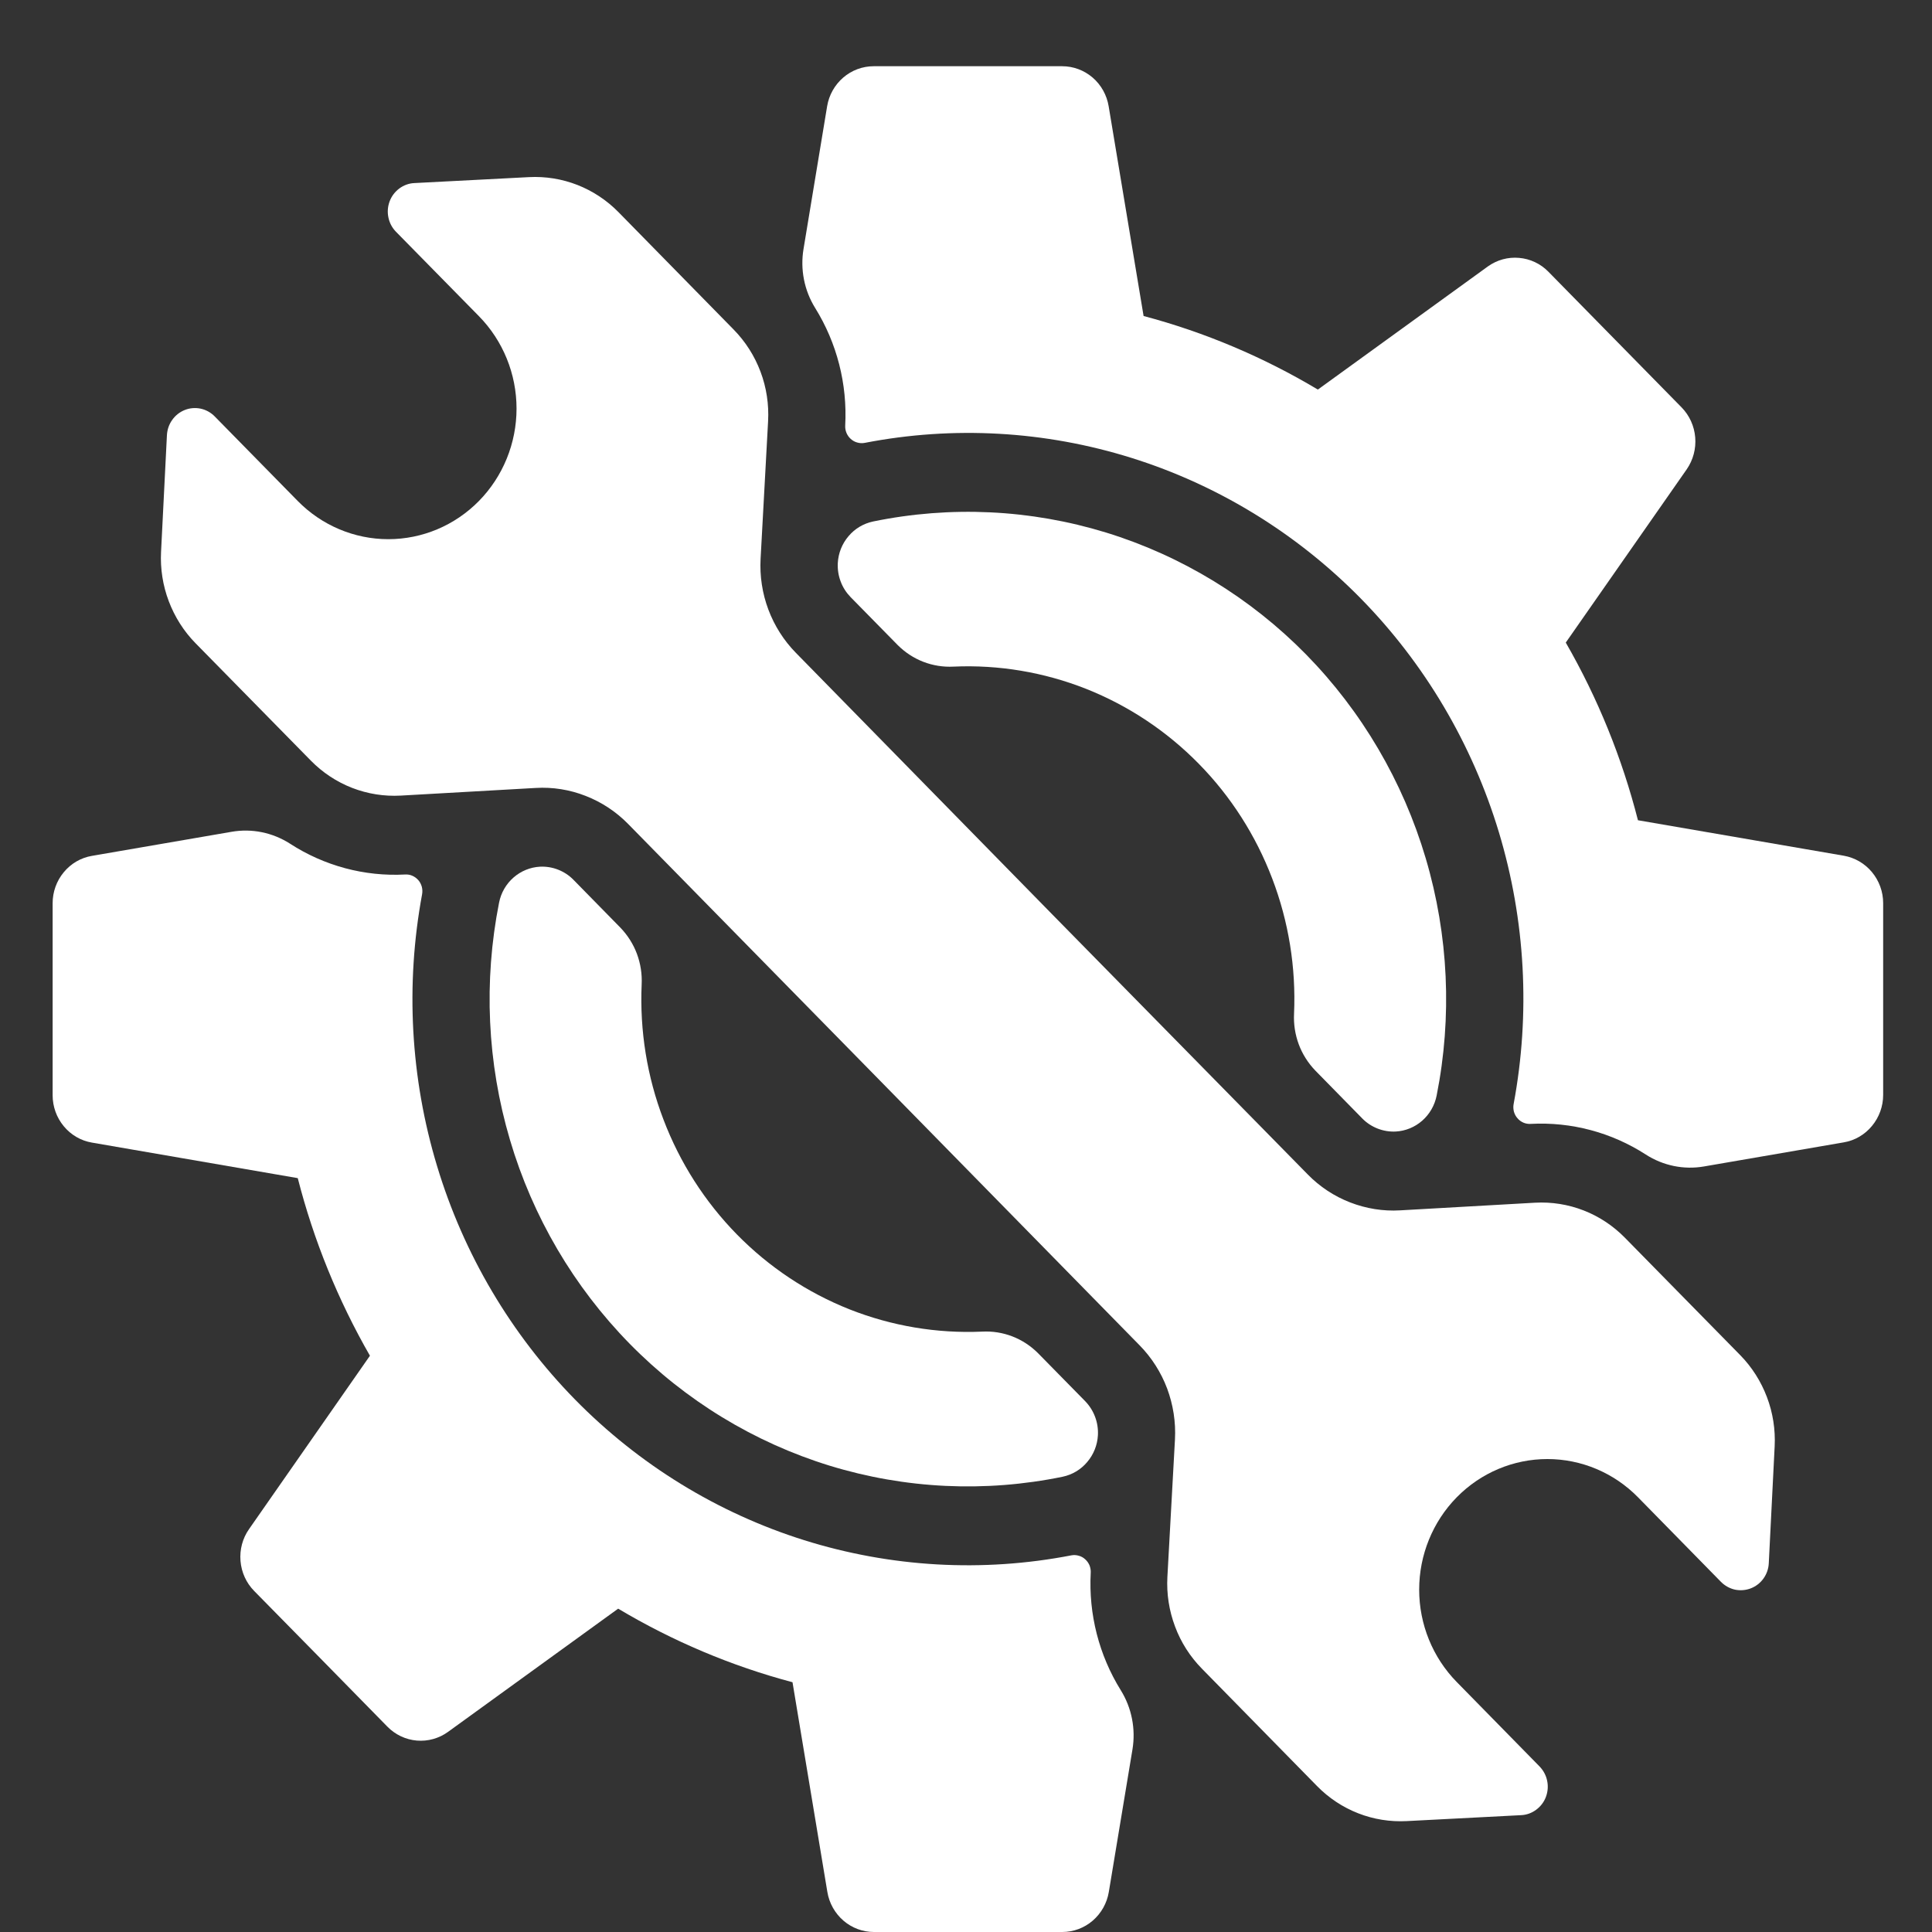
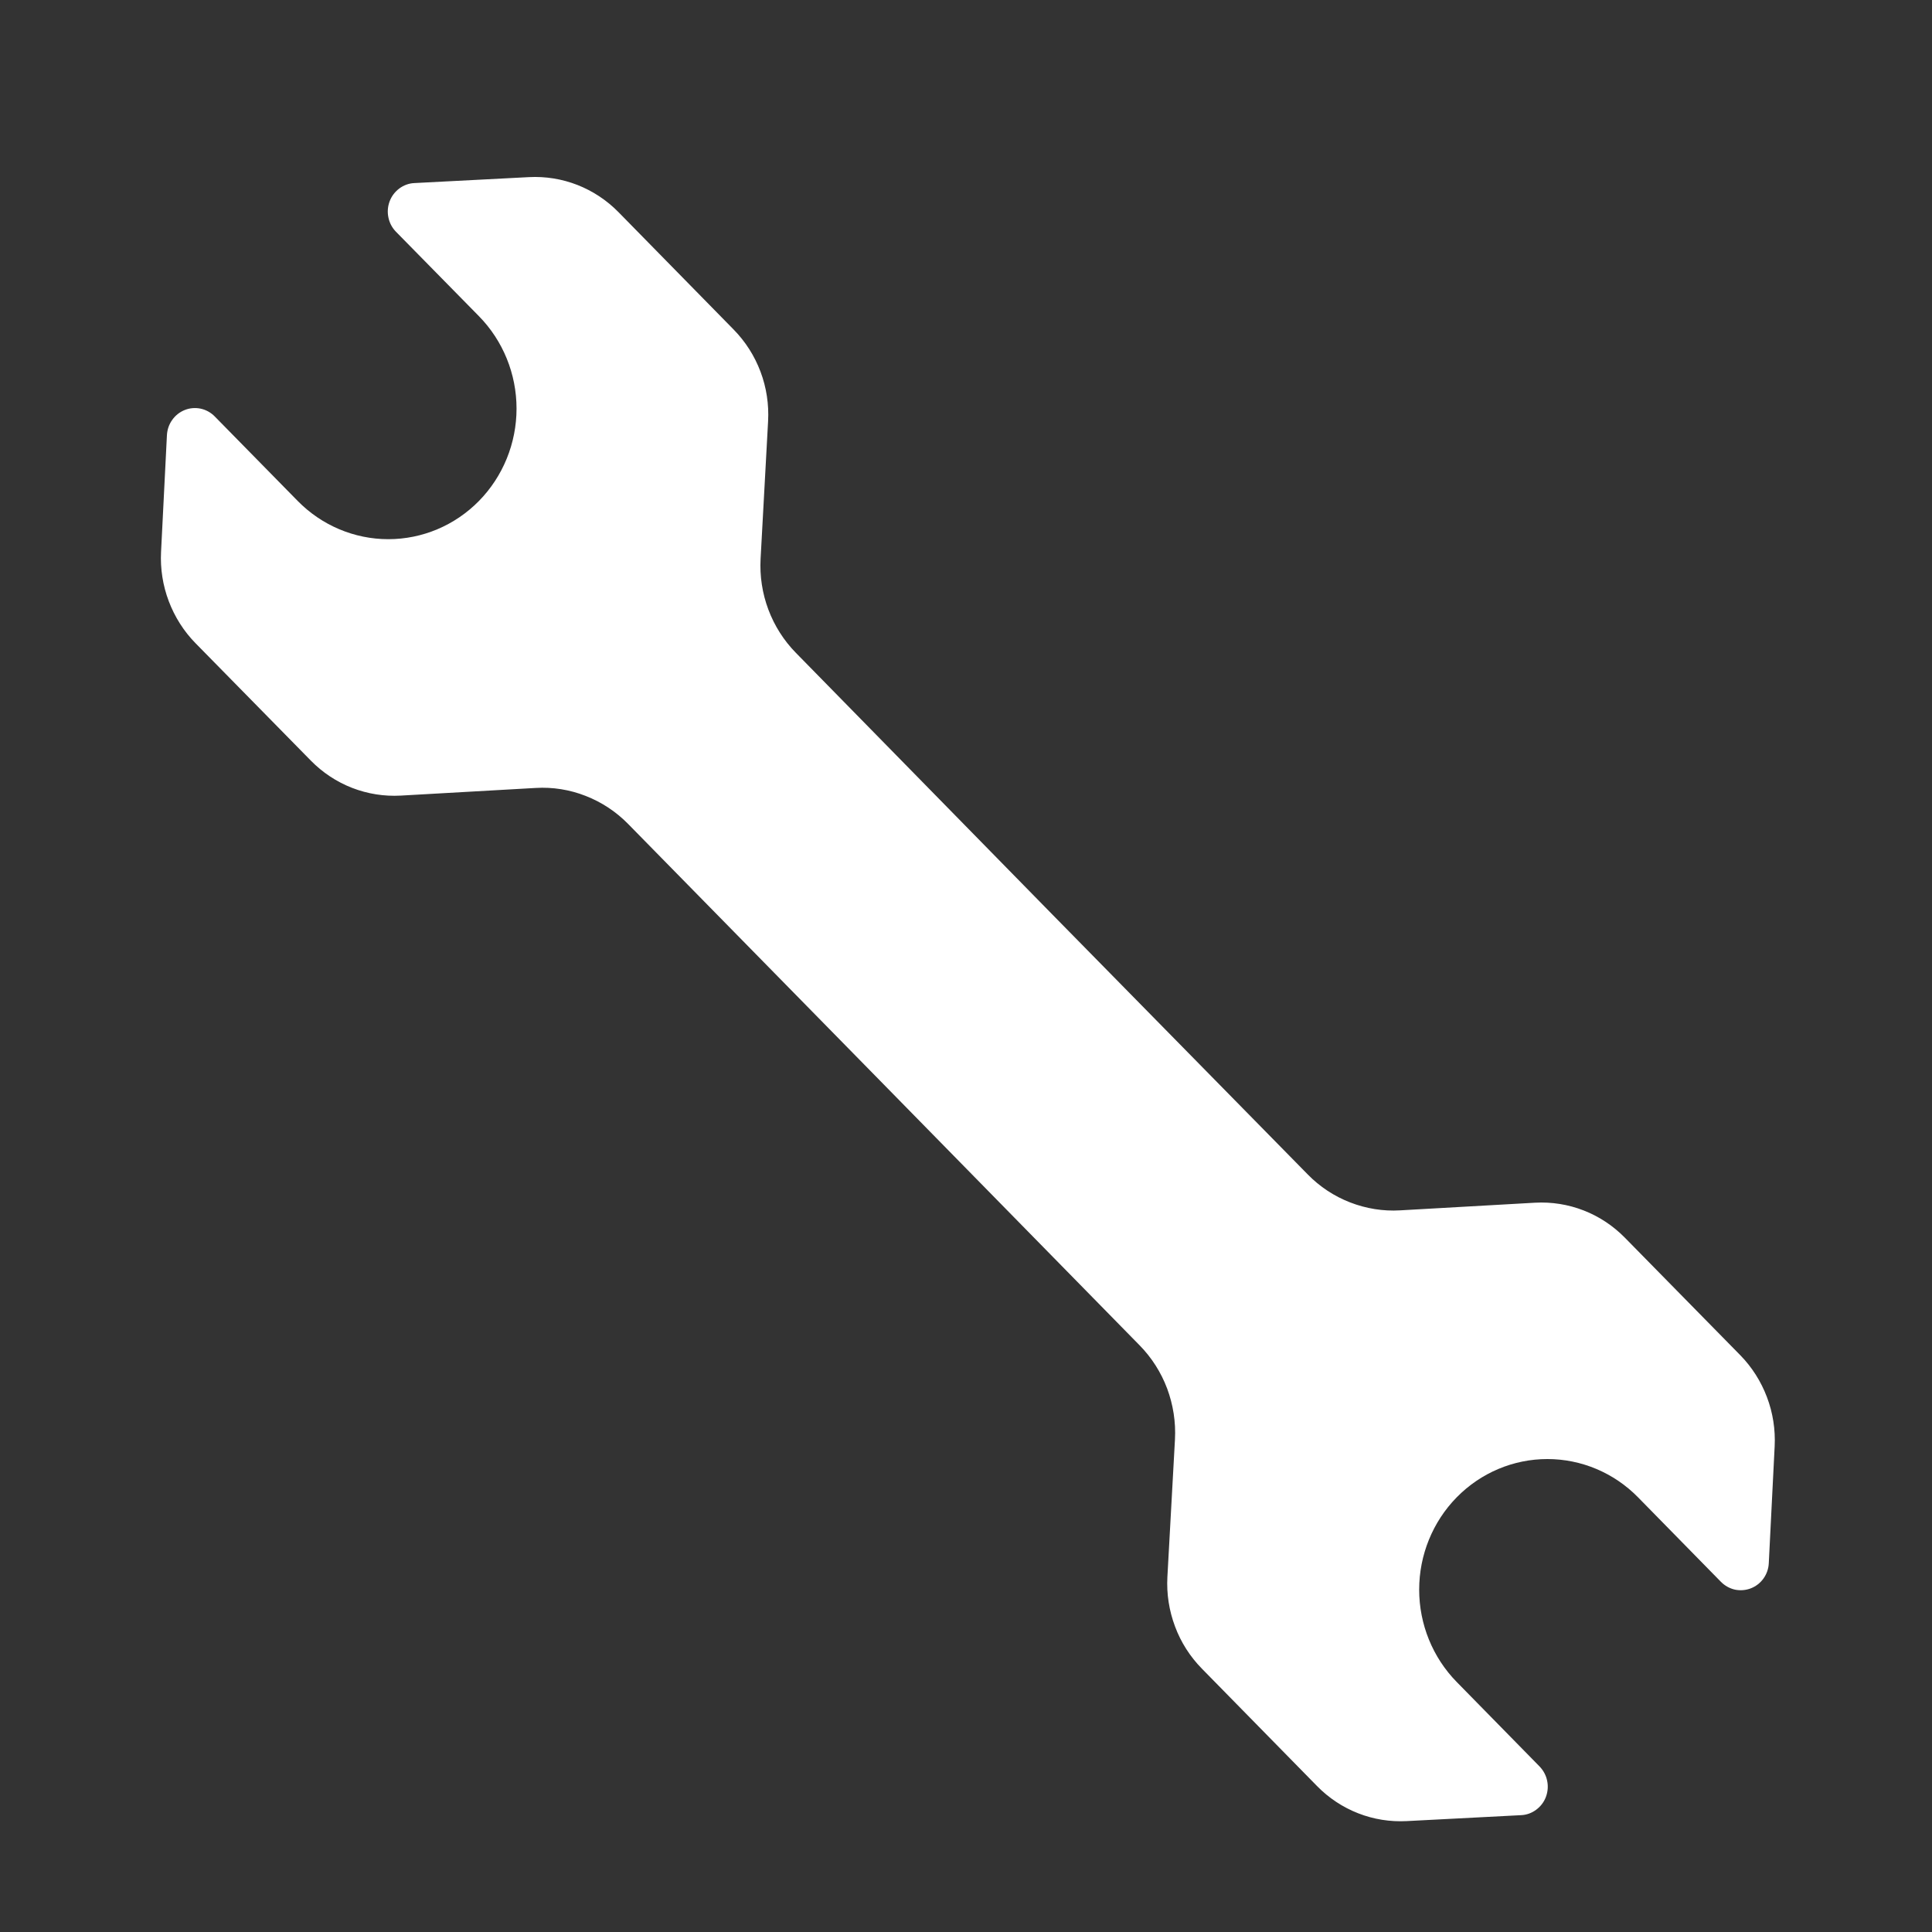
<svg xmlns="http://www.w3.org/2000/svg" width="25" height="25" viewBox="0 0 25 25" fill="none">
  <rect x="0" y="0" width="25" height="25" fill="#333333" stroke="none" />
  <path d="M10.299 8.448C10.143 8.289 10.022 8.099 9.943 7.889C9.864 7.679 9.83 7.455 9.842 7.231L9.939 5.452C9.951 5.233 9.918 5.014 9.841 4.81C9.764 4.605 9.646 4.42 9.494 4.265L8.003 2.745C7.852 2.591 7.67 2.471 7.471 2.393C7.271 2.315 7.058 2.281 6.845 2.292L5.361 2.369C5.291 2.372 5.224 2.397 5.167 2.439C5.111 2.481 5.067 2.538 5.042 2.605C5.017 2.672 5.011 2.744 5.026 2.814C5.04 2.884 5.074 2.948 5.124 2.999L6.198 4.092C6.509 4.409 6.684 4.839 6.684 5.287C6.684 5.735 6.509 6.165 6.198 6.482C5.887 6.799 5.465 6.977 5.025 6.977C4.585 6.977 4.163 6.799 3.852 6.482L2.778 5.388C2.729 5.338 2.666 5.303 2.597 5.288C2.529 5.274 2.457 5.279 2.392 5.305C2.326 5.331 2.27 5.375 2.229 5.433C2.187 5.491 2.164 5.559 2.16 5.631L2.084 7.142C2.073 7.359 2.107 7.577 2.184 7.78C2.261 7.983 2.378 8.168 2.529 8.322L4.021 9.841C4.173 9.996 4.355 10.117 4.556 10.195C4.757 10.273 4.971 10.307 5.186 10.295L6.932 10.196C7.152 10.183 7.372 10.218 7.578 10.299C7.784 10.379 7.971 10.502 8.127 10.661L11.438 14.035L14.747 17.409C14.903 17.568 15.024 17.758 15.103 17.968C15.181 18.178 15.216 18.402 15.204 18.626L15.106 20.405C15.094 20.624 15.128 20.842 15.205 21.047C15.281 21.252 15.4 21.437 15.552 21.592L17.043 23.112C17.194 23.266 17.375 23.386 17.575 23.464C17.774 23.542 17.988 23.576 18.201 23.565L19.684 23.488C19.754 23.485 19.822 23.46 19.878 23.418C19.935 23.376 19.979 23.319 20.004 23.252C20.029 23.185 20.035 23.113 20.02 23.043C20.006 22.973 19.971 22.909 19.922 22.858L18.85 21.765C18.539 21.448 18.364 21.018 18.364 20.57C18.364 20.122 18.539 19.692 18.85 19.375C19.161 19.058 19.583 18.88 20.023 18.88C20.463 18.88 20.885 19.058 21.196 19.375L22.27 20.47C22.32 20.52 22.383 20.555 22.451 20.57C22.52 20.584 22.591 20.578 22.656 20.553C22.722 20.527 22.779 20.483 22.82 20.425C22.861 20.367 22.885 20.299 22.888 20.227L22.964 18.716C22.975 18.499 22.941 18.281 22.864 18.078C22.787 17.875 22.67 17.69 22.519 17.536L21.027 16.017C20.875 15.862 20.693 15.741 20.492 15.663C20.292 15.585 20.077 15.551 19.862 15.563L18.116 15.662C17.896 15.675 17.676 15.639 17.47 15.559C17.264 15.479 17.077 15.356 16.922 15.197L13.61 11.826L10.299 8.448Z" fill="white" />
-   <path d="M8.148 17.388C8.869 18.123 9.759 18.665 10.736 18.966C11.714 19.266 12.749 19.315 13.75 19.109C13.874 19.083 13.986 19.017 14.068 18.919C14.151 18.822 14.2 18.7 14.207 18.571C14.211 18.49 14.199 18.409 14.17 18.333C14.142 18.258 14.098 18.189 14.042 18.131L13.432 17.51C13.337 17.415 13.224 17.341 13.1 17.293C12.975 17.245 12.843 17.224 12.71 17.231C12.124 17.257 11.54 17.159 10.993 16.943C10.447 16.726 9.951 16.397 9.536 15.974C9.122 15.552 8.798 15.046 8.586 14.489C8.373 13.933 8.277 13.337 8.303 12.741C8.31 12.605 8.289 12.47 8.242 12.343C8.195 12.217 8.122 12.102 8.029 12.005L7.419 11.383C7.363 11.326 7.295 11.282 7.221 11.253C7.146 11.224 7.067 11.211 6.987 11.215C6.861 11.222 6.741 11.271 6.645 11.355C6.549 11.439 6.483 11.553 6.458 11.68C6.256 12.699 6.304 13.754 6.599 14.75C6.893 15.746 7.426 16.652 8.148 17.388Z" fill="white" />
-   <path d="M7.44 18.109C6.613 17.265 6 16.229 5.656 15.09C5.311 13.95 5.245 12.742 5.462 11.571C5.468 11.539 5.466 11.505 5.458 11.474C5.449 11.442 5.434 11.413 5.413 11.389C5.391 11.364 5.365 11.345 5.335 11.332C5.306 11.319 5.274 11.314 5.241 11.316C4.716 11.344 4.195 11.204 3.751 10.916C3.527 10.773 3.26 10.718 2.999 10.763L1.189 11.075C1.047 11.099 0.918 11.174 0.825 11.287C0.732 11.399 0.681 11.541 0.681 11.688V14.172C0.681 14.319 0.732 14.461 0.825 14.573C0.918 14.686 1.047 14.761 1.189 14.785L3.853 15.245C4.059 16.051 4.374 16.824 4.787 17.543L3.223 19.786C3.139 19.905 3.1 20.052 3.112 20.198C3.124 20.345 3.186 20.482 3.288 20.586L4.151 21.464L5.013 22.343C5.115 22.447 5.25 22.511 5.394 22.523C5.537 22.535 5.681 22.495 5.798 22.41L7.999 20.816C8.705 21.237 9.464 21.558 10.255 21.768L10.706 24.482C10.73 24.627 10.804 24.758 10.914 24.853C11.024 24.948 11.164 25 11.308 25H13.746C13.89 25 14.03 24.948 14.14 24.853C14.25 24.758 14.324 24.627 14.348 24.482L14.654 22.638C14.698 22.372 14.644 22.099 14.503 21.872C14.221 21.418 14.085 20.887 14.114 20.351C14.116 20.318 14.11 20.286 14.098 20.255C14.085 20.225 14.066 20.198 14.042 20.177C14.018 20.155 13.99 20.139 13.959 20.131C13.928 20.122 13.895 20.12 13.864 20.126C12.713 20.349 11.526 20.281 10.406 19.93C9.286 19.578 8.268 18.953 7.44 18.109ZM16.901 8.469C16.179 7.734 15.289 7.192 14.312 6.891C13.334 6.591 12.299 6.542 11.298 6.748C11.175 6.774 11.062 6.84 10.98 6.938C10.897 7.035 10.848 7.157 10.841 7.286C10.837 7.367 10.849 7.448 10.878 7.524C10.906 7.6 10.95 7.668 11.006 7.726L11.616 8.347C11.711 8.442 11.824 8.516 11.948 8.564C12.073 8.612 12.205 8.633 12.338 8.626C12.924 8.6 13.508 8.698 14.055 8.914C14.601 9.131 15.097 9.46 15.512 9.883C15.927 10.305 16.25 10.811 16.462 11.367C16.675 11.924 16.771 12.52 16.745 13.116C16.738 13.252 16.759 13.387 16.806 13.514C16.853 13.64 16.926 13.755 17.019 13.852L17.629 14.474C17.685 14.531 17.753 14.575 17.827 14.604C17.902 14.633 17.981 14.646 18.061 14.642C18.187 14.635 18.307 14.586 18.403 14.502C18.499 14.418 18.565 14.303 18.59 14.177C18.793 13.158 18.744 12.103 18.449 11.107C18.154 10.111 17.622 9.205 16.901 8.469Z" fill="white" />
-   <path d="M19.254 3.447L17.053 5.041C16.348 4.62 15.589 4.299 14.798 4.089L14.346 1.375C14.322 1.23 14.249 1.099 14.139 1.004C14.028 0.909 13.889 0.857 13.745 0.857H11.305C11.161 0.857 11.021 0.909 10.911 1.004C10.801 1.099 10.727 1.23 10.703 1.375L10.398 3.219C10.353 3.485 10.407 3.758 10.548 3.985C10.83 4.439 10.966 4.97 10.937 5.506C10.935 5.539 10.941 5.571 10.953 5.601C10.966 5.632 10.985 5.659 11.009 5.68C11.033 5.702 11.062 5.718 11.092 5.726C11.123 5.735 11.156 5.737 11.188 5.731C12.338 5.508 13.524 5.575 14.644 5.926C15.763 6.277 16.781 6.902 17.609 7.745C18.437 8.589 19.05 9.626 19.395 10.767C19.739 11.907 19.805 13.116 19.586 14.288C19.58 14.32 19.582 14.353 19.59 14.385C19.599 14.416 19.614 14.446 19.636 14.47C19.657 14.495 19.683 14.514 19.713 14.527C19.743 14.54 19.775 14.545 19.807 14.543C20.332 14.515 20.853 14.653 21.297 14.94C21.521 15.084 21.788 15.139 22.049 15.094L23.859 14.782C24.001 14.758 24.13 14.683 24.223 14.57C24.316 14.458 24.368 14.316 24.368 14.169V11.686C24.368 11.539 24.316 11.397 24.223 11.285C24.13 11.173 24.001 11.098 23.859 11.073L21.195 10.614C20.989 9.807 20.675 9.034 20.261 8.315L21.826 6.073C21.909 5.953 21.948 5.807 21.936 5.66C21.924 5.514 21.862 5.376 21.76 5.272L20.898 4.394L20.035 3.515C19.934 3.412 19.8 3.349 19.657 3.337C19.514 3.324 19.372 3.363 19.254 3.447Z" fill="white" />
</svg>